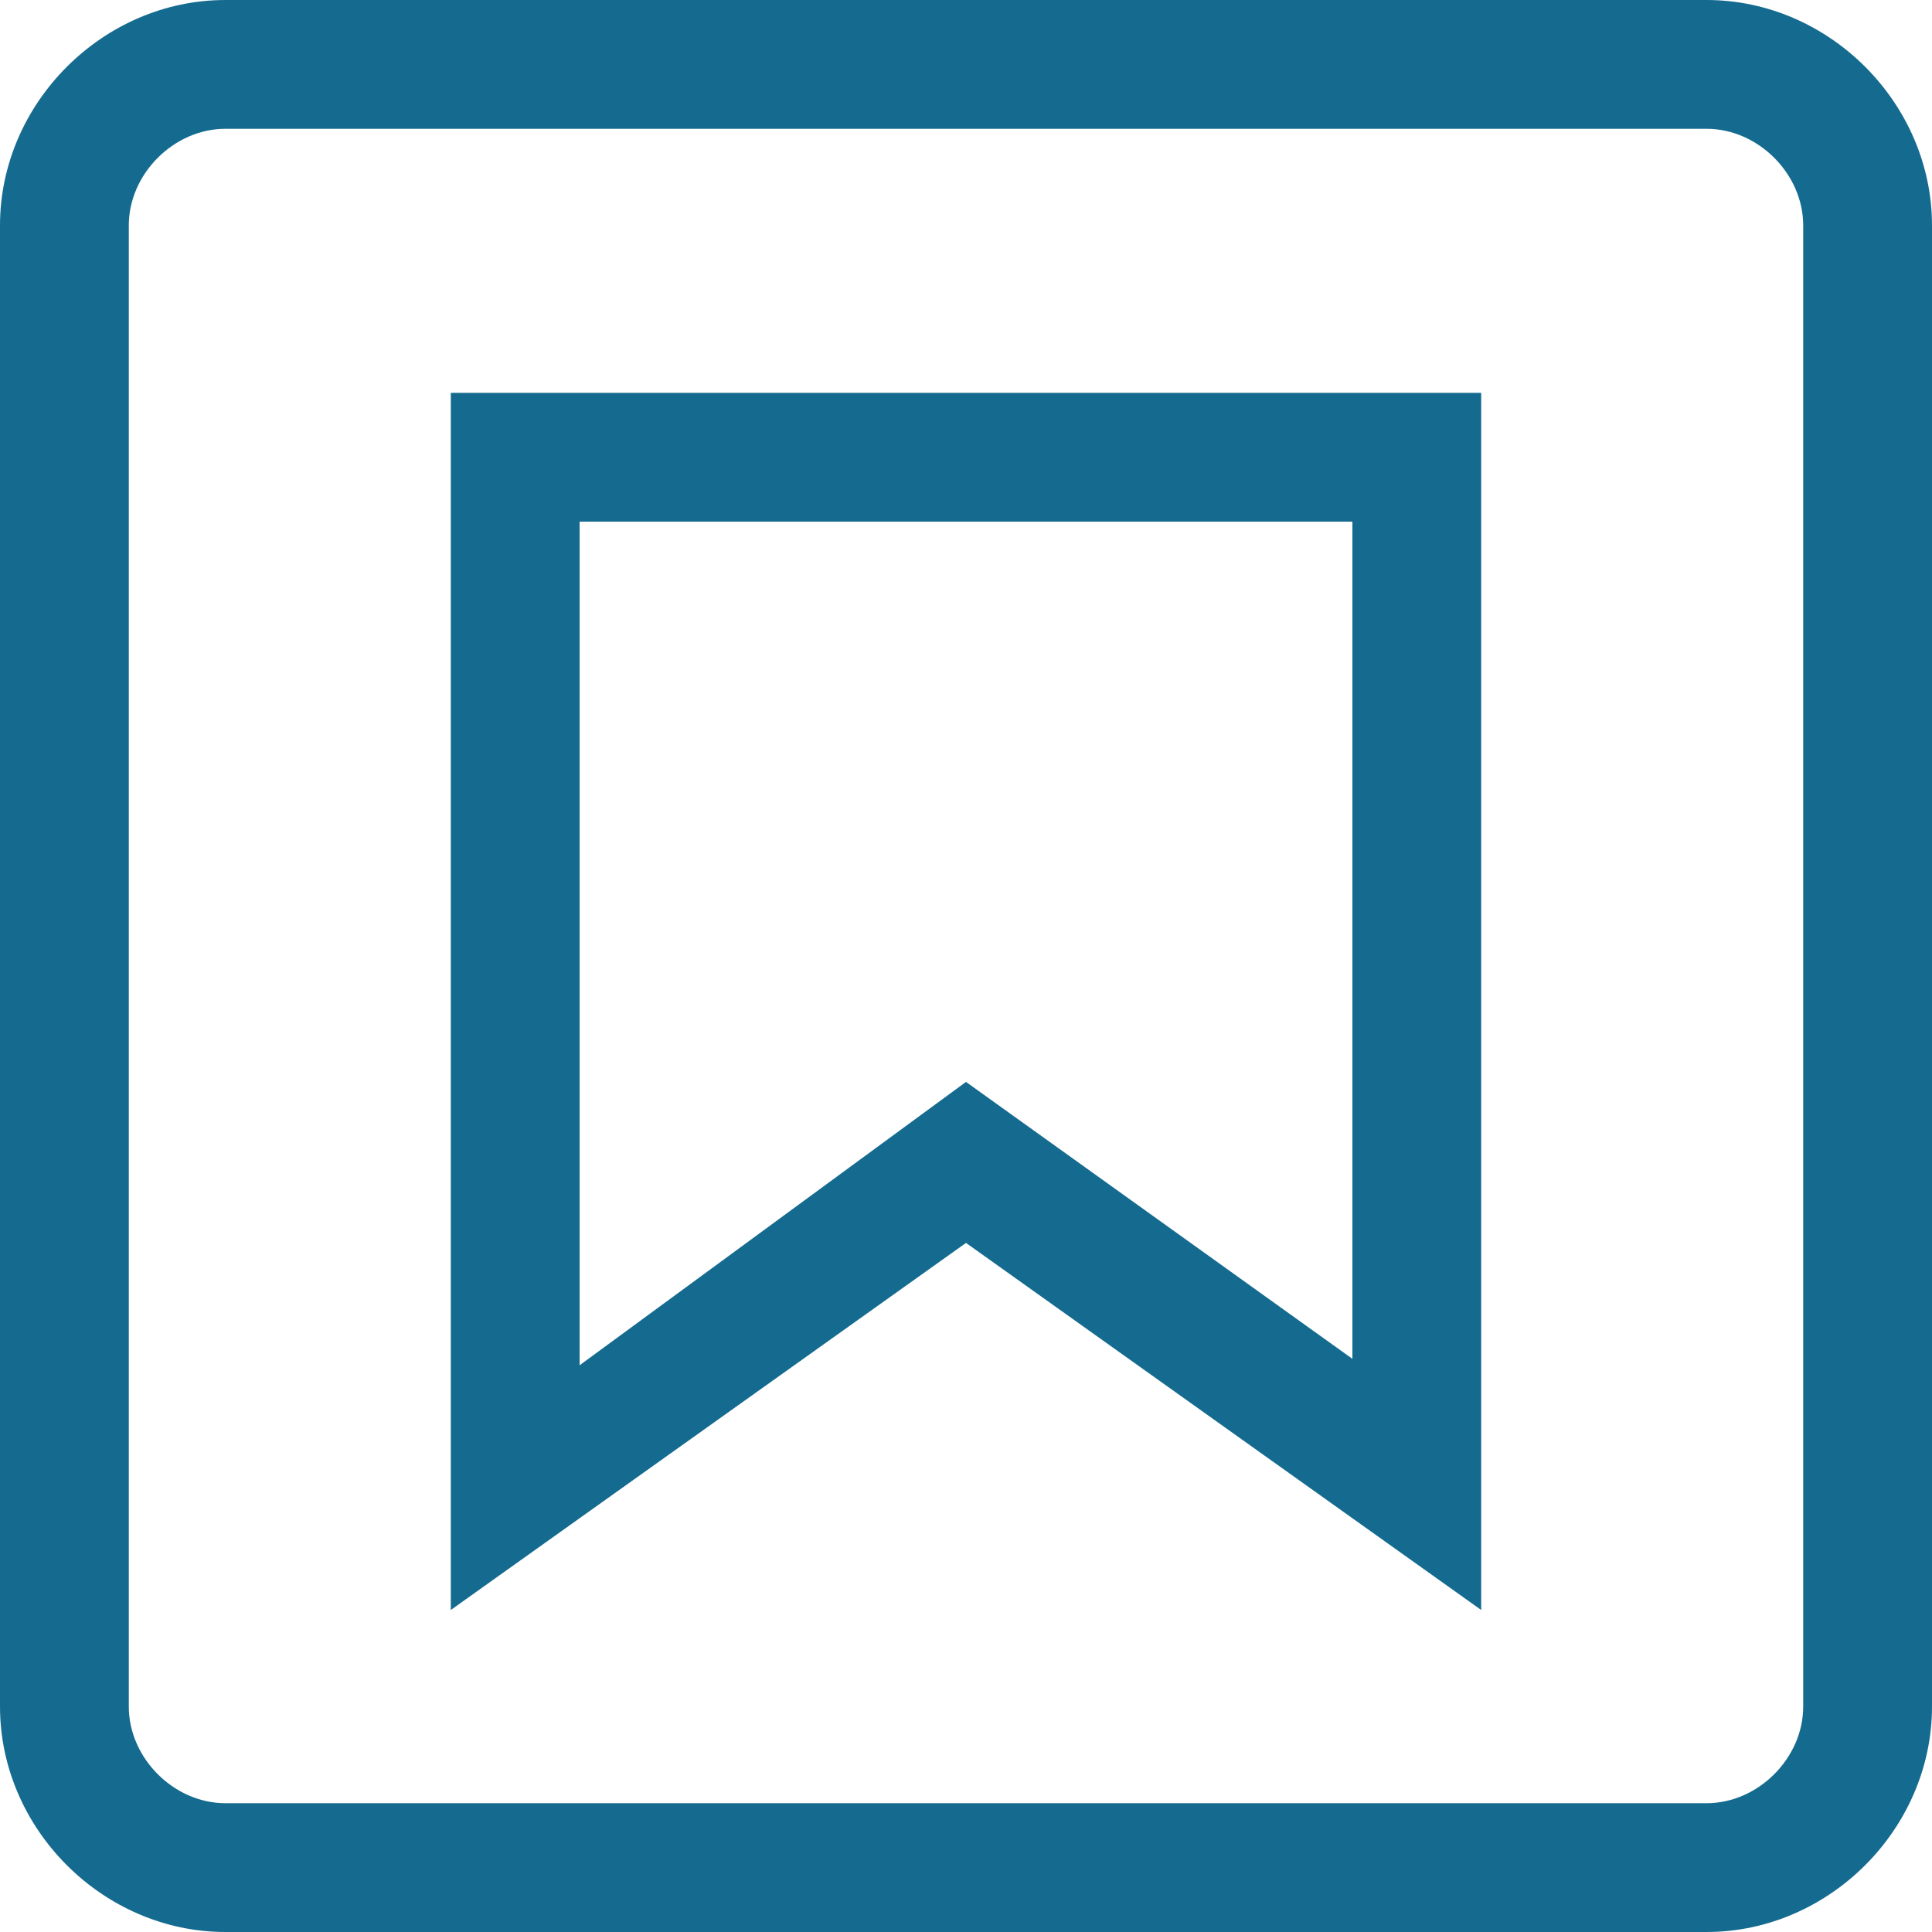
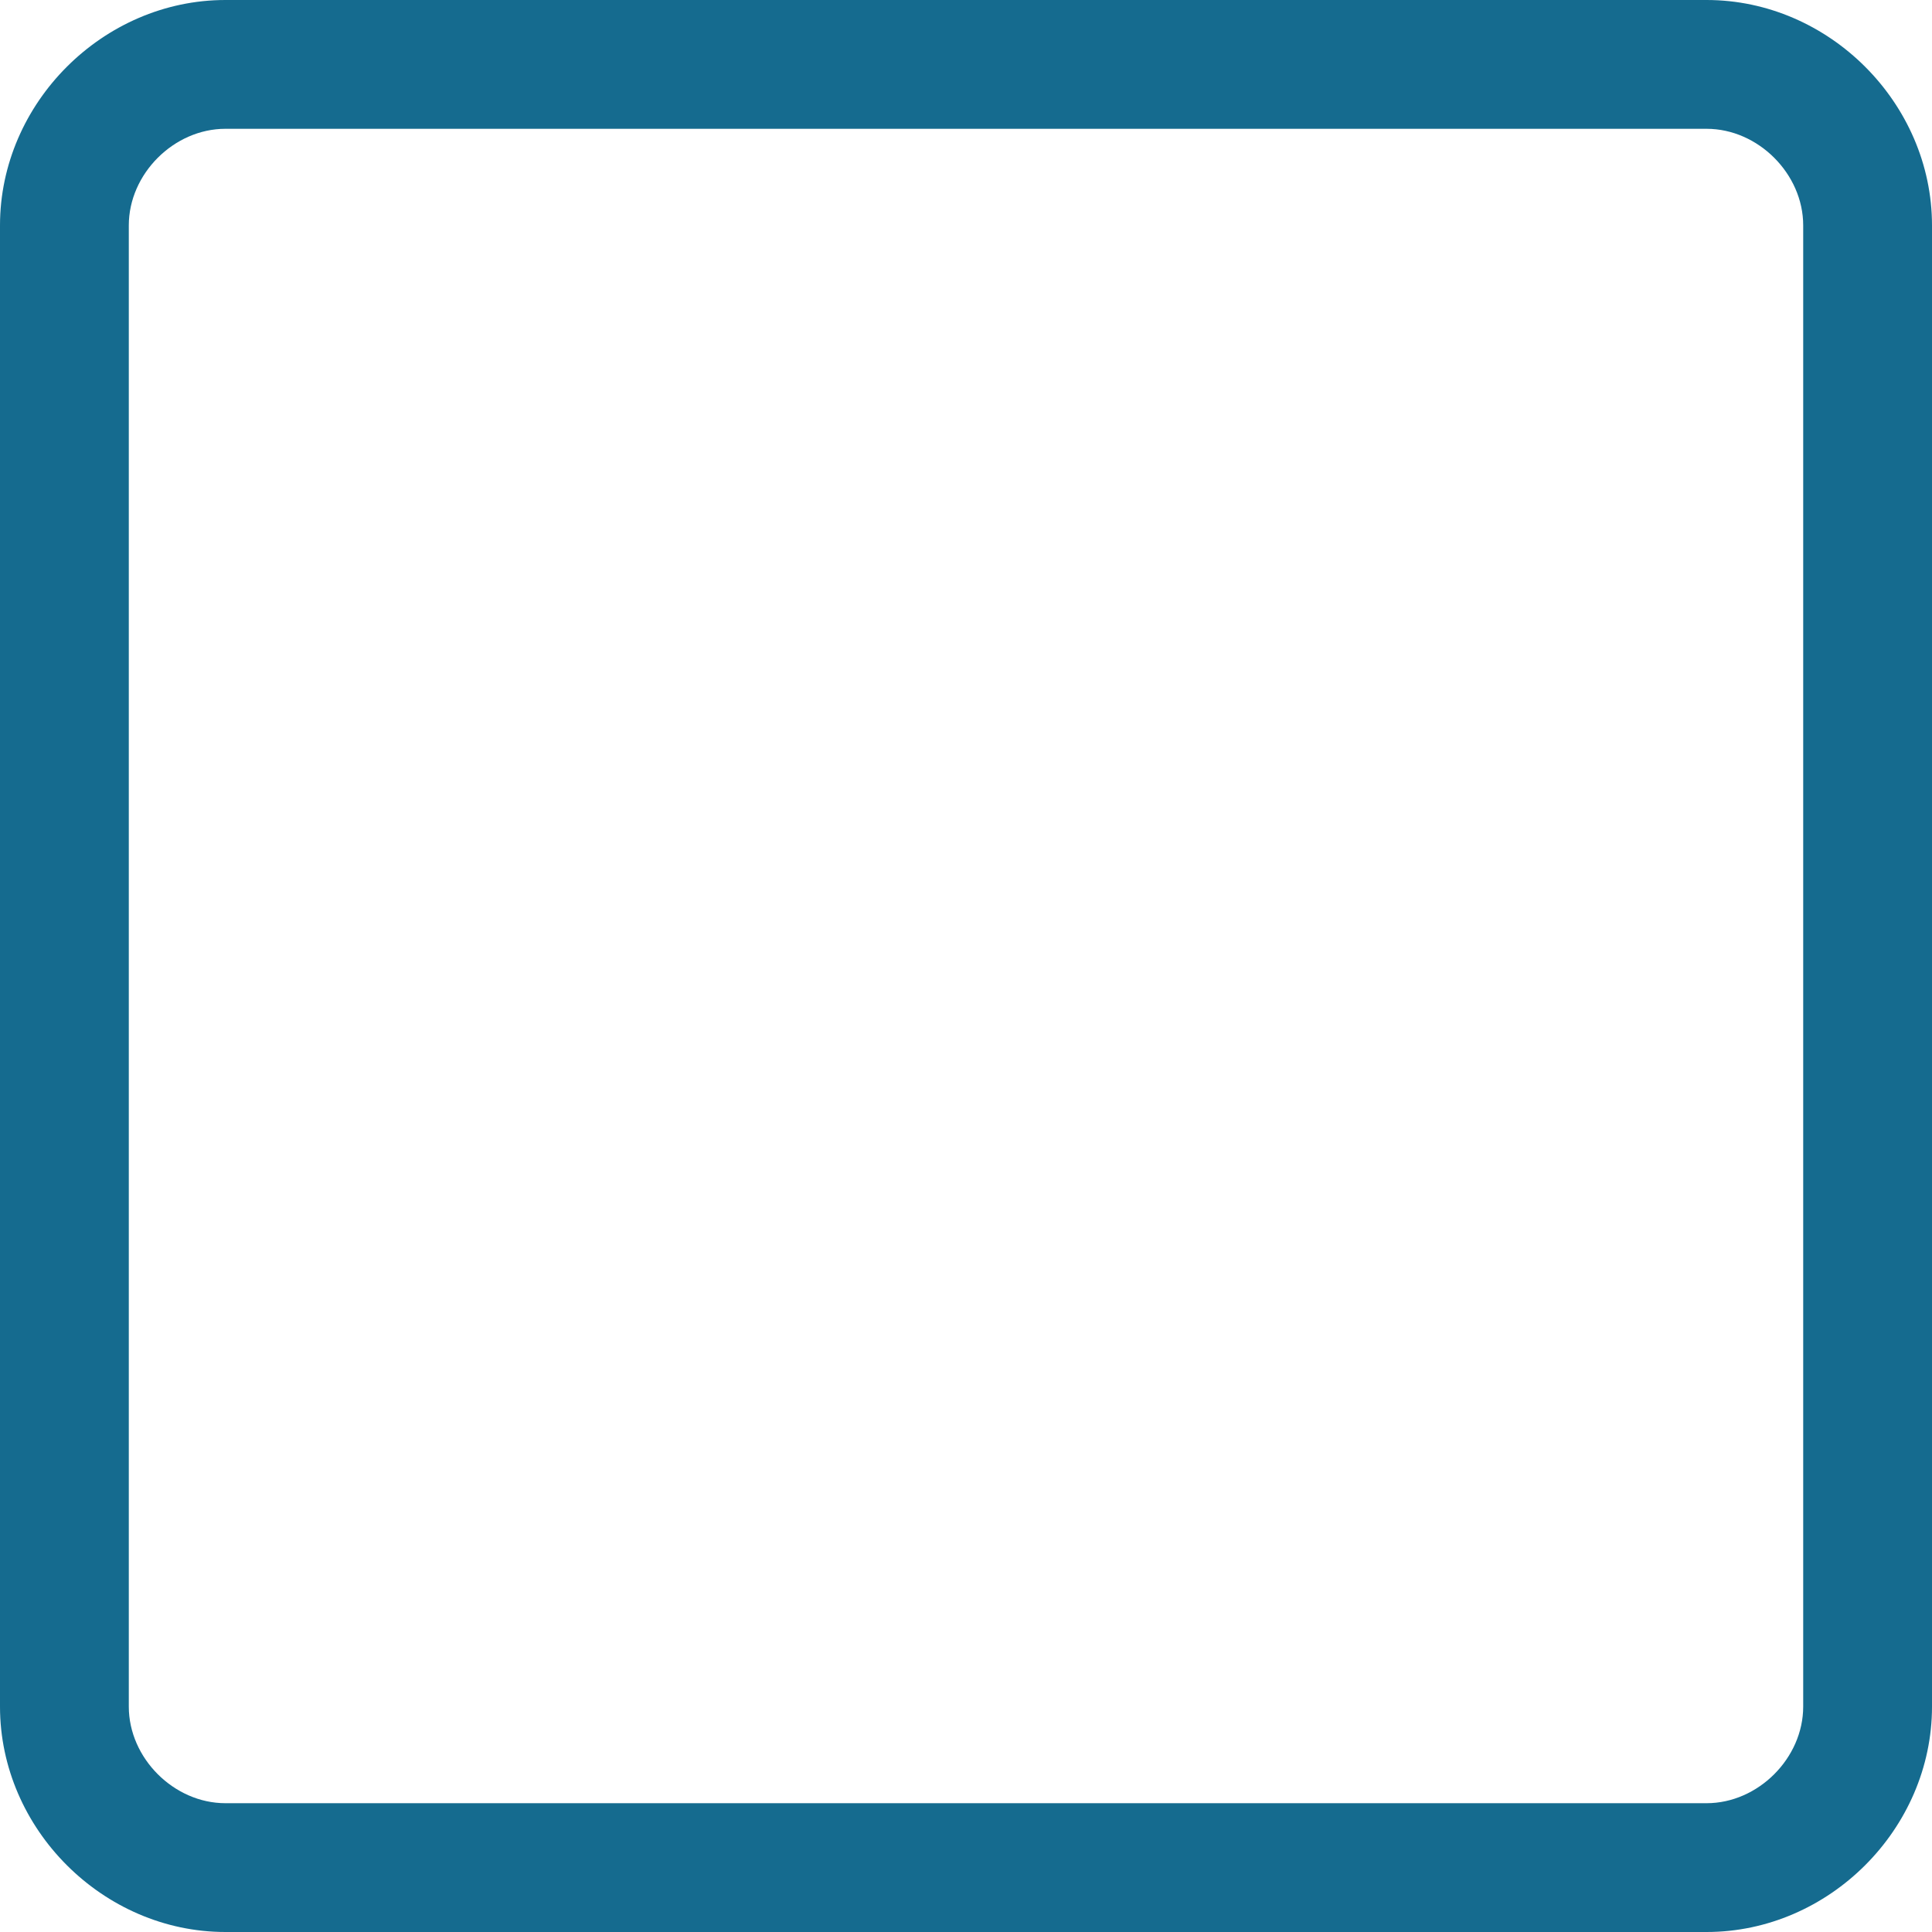
<svg xmlns="http://www.w3.org/2000/svg" version="1.1" id="Слой_1" x="0px" y="0px" viewBox="0 0 30 30" style="enable-background:new 0 0 30 30;" xml:space="preserve">
  <style type="text/css">
	.st0{fill:#156B8F;}
</style>
  <path class="st0" d="M26.5,2C27.3,2,28,2.7,28,3.5v23c0,0.8-0.7,1.5-1.5,1.5h-23C2.7,28,2,27.3,2,26.5v-23C2,2.7,2.7,2,3.5,2H26.5   M26.5,0h-23C1.6,0,0,1.6,0,3.5v23C0,28.4,1.6,30,3.5,30h23c1.9,0,3.5-1.6,3.5-3.5v-23C30,1.6,28.4,0,26.5,0L26.5,0z" />
  <g>
    <g>
-       <path class="st0" d="M23,25l-8-5.7L7,25V6.1h16V25z M15,16.8l6,4.3v-13H9v13.1L15,16.8z" />
-     </g>
+       </g>
  </g>
</svg>